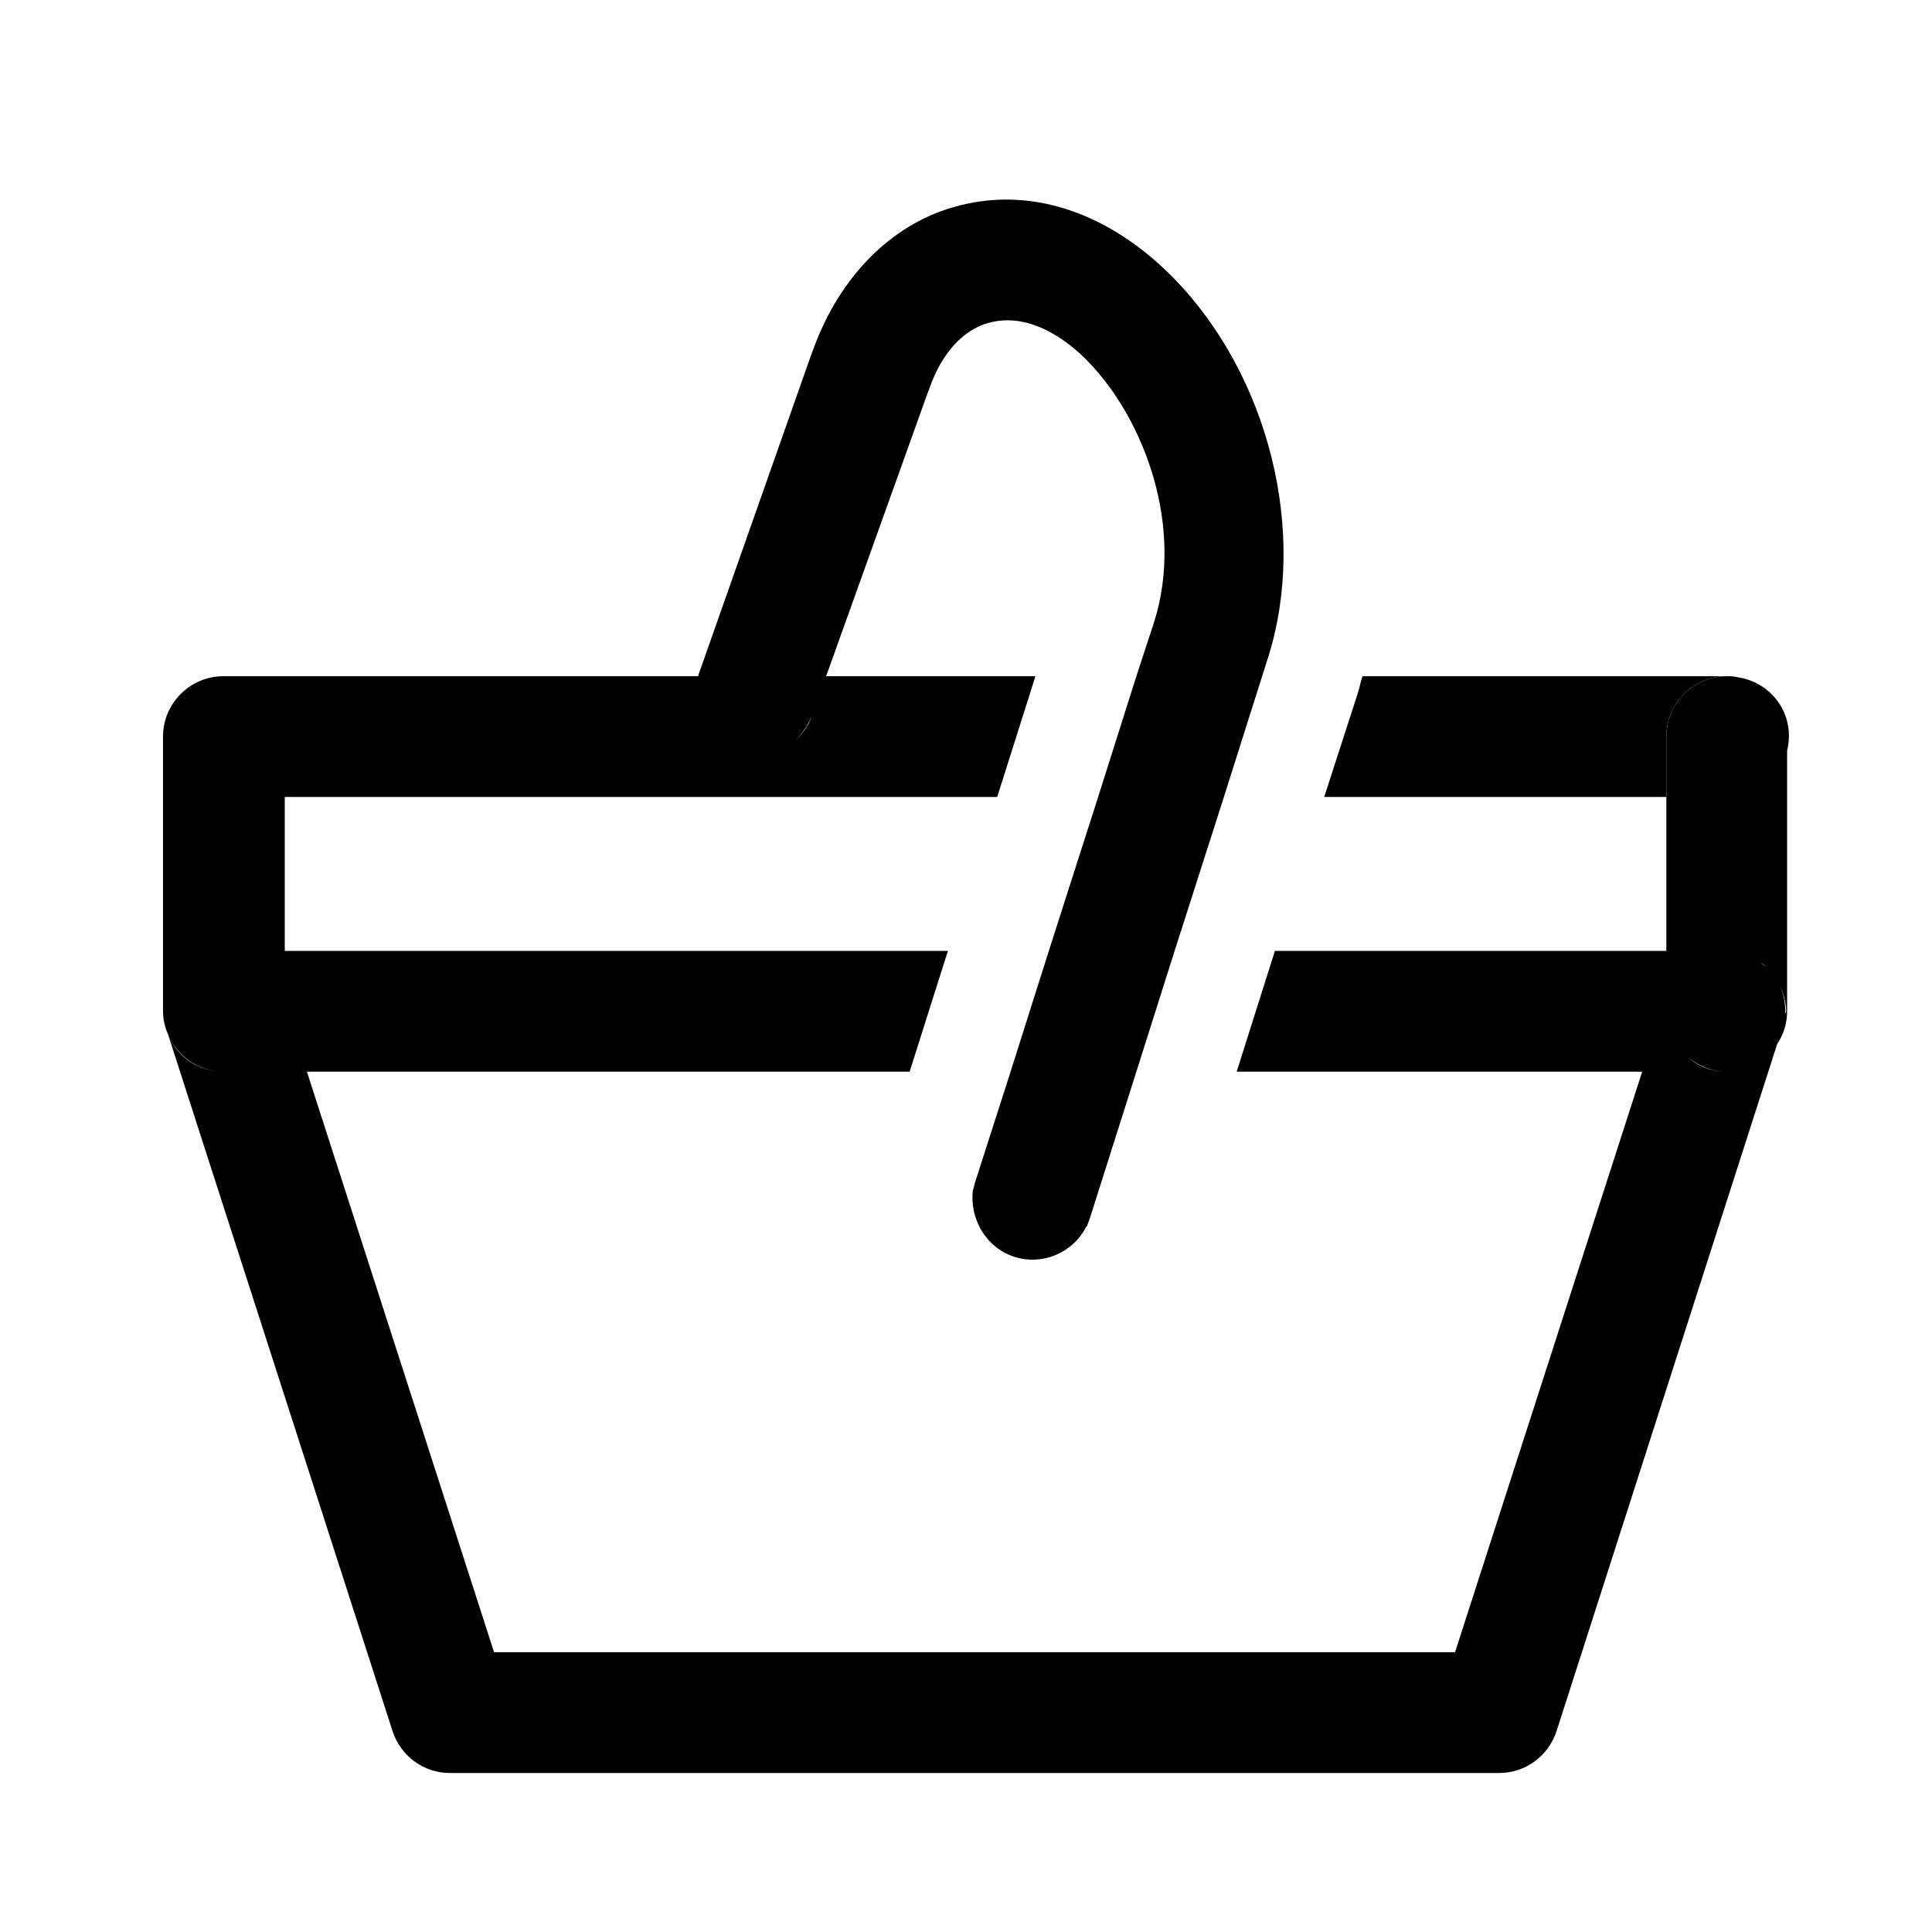
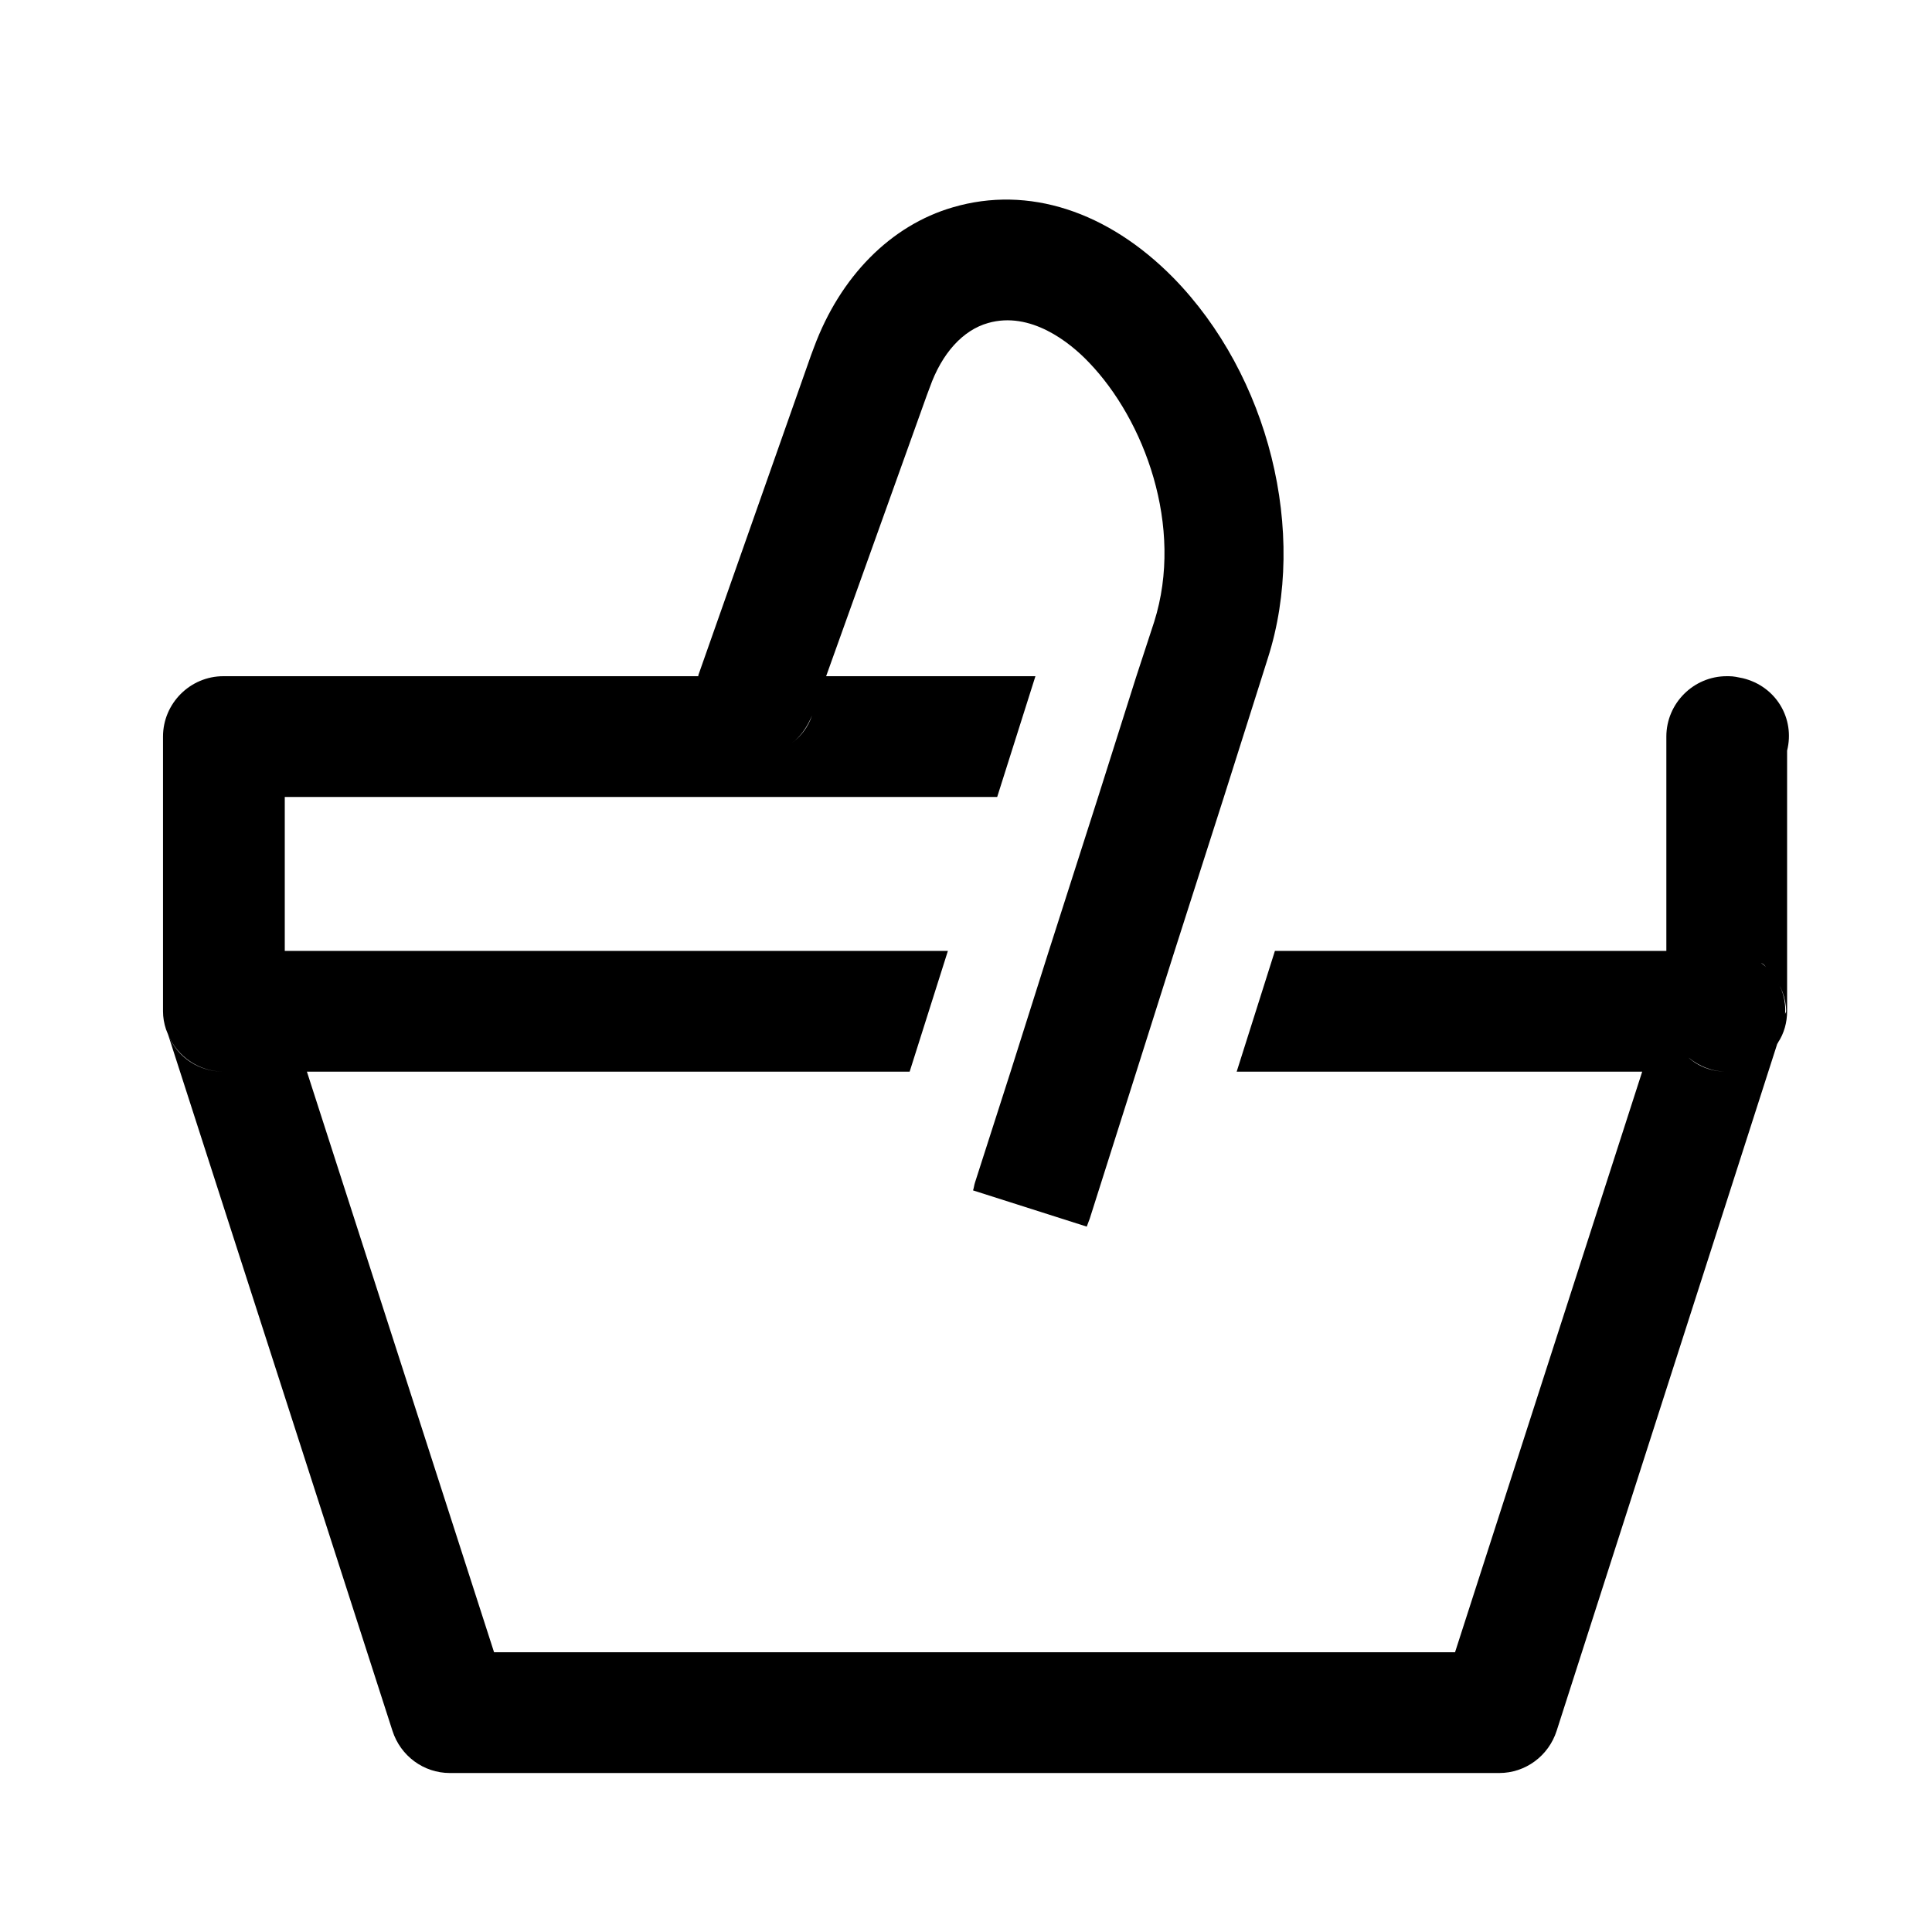
<svg xmlns="http://www.w3.org/2000/svg" version="1.1" id="Ebene_1" x="0px" y="0px" viewBox="0 0 192 192" style="enable-background:new 0 0 192 192;" xml:space="preserve">
  <title>Cart</title>
  <g>
-     <path d="M165.6,73.2c0-3.3,2.7-6,6-6h-36.2c-0.2,0.6-0.3,1.2-0.5,1.8l-3.3,10.2h34V73.2z" />
    <path d="M173.2,67.4c-0.5-0.1-0.9-0.2-1.4-0.2h-0.2c-3.3,0-6,2.7-6,6v6v15.3h0h-38.9l-3.8,12h40.3l-18.6,57.7H49.1l-18.6-57.7h59.9   l3.8-12H28.3V79.2h70.8l3.8-12H82.1l10-27.9l0,0l0.3-0.8c1.2-3.4,3.3-5.7,5.8-6.4c4.2-1.2,8.1,1.9,10,3.9   c5.5,5.7,9.5,16.3,6.5,25.8l-1.8,5.5h0l-3.8,12l-4.9,15.3l-3.8,12h0l-3.5,10.9c-0.1,0.3-0.1,0.5-0.2,0.8l11.3,3.6   c0.1-0.3,0.2-0.5,0.3-0.8l4.6-14.5h0l3.8-12l4.9-15.3l3.8-12h0l0.6-1.9c4-12.5,0.1-28.1-9.4-37.8c-6.5-6.6-14.4-9.2-21.9-7   c-6.2,1.8-11.2,6.9-13.8,13.9l-0.3,0.8l0,0L69.4,67.1v0.1h0c0,0,0,0,0,0H22.2c-3.3,0-6,2.7-6,6c0,0.2,0,0.4,0,0.6v26.1   c0,0.2,0,0.4,0,0.6c0,0.6,0.1,1.2,0.3,1.8l0.2,0.5c0.9,2.2,3.1,3.7,5.5,3.7c0.6,0,1.2-0.1,1.8-0.3c-0.6,0.2-1.2,0.3-1.8,0.3   c-2.4,0-4.6-1.4-5.5-3.7L39,172c0.8,2.5,3.1,4.2,5.7,4.2H149c2.6,0,4.9-1.7,5.7-4.2l21.9-68.2c0-0.1,0.1-0.1,0.1-0.2l0.4-1.3   c0.1-0.2,0.1-0.3,0.1-0.5c0,0.2-0.1,0.3-0.1,0.5l-0.4,1.3c0.6-0.9,0.9-2,0.9-3.1V74.6C178.4,71.4,176.5,68.2,173.2,67.4z    M80.7,71.1C80.7,71.1,80.7,71.1,80.7,71.1l1.4-3.9h0L80.7,71.1c-0.4,1.2-1.2,2.2-2.1,2.8C79.5,73.3,80.2,72.3,80.7,71.1z    M176.3,96.9c-0.2-0.2-0.3-0.4-0.5-0.6C175.9,96.5,176.1,96.7,176.3,96.9z M171.5,94.5c0.2,0,0.5,0,0.7,0   C171.9,94.5,171.7,94.5,171.5,94.5L171.5,94.5z M171.6,106.5c-1.5,0-2.8-0.5-3.8-1.4C168.9,106,170.2,106.5,171.6,106.5   c0.2,0,0.4,0,0.6,0C172.1,106.4,171.8,106.5,171.6,106.5z M175.5,96.1c-0.1-0.1-0.3-0.3-0.5-0.4C175.3,95.8,175.4,96,175.5,96.1z    M174.8,95.5c-0.1-0.1-0.3-0.2-0.4-0.3C174.5,95.3,174.6,95.4,174.8,95.5z M177.4,100.8c0.1-1.4-0.3-2.7-1.1-3.8   c0.7,1,1.2,2.2,1.2,3.5C177.5,100.6,177.4,100.7,177.4,100.8z" />
-     <path d="M100.8,124.9c2.8,0.9,5.9-0.4,7.2-3.1l-11.3-3.6C96.3,121.1,98,124,100.8,124.9z" />
  </g>
</svg>